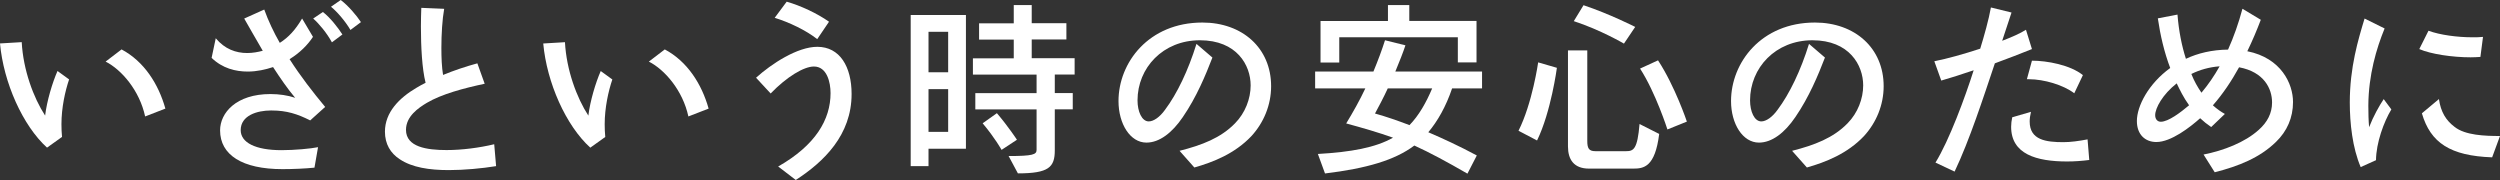
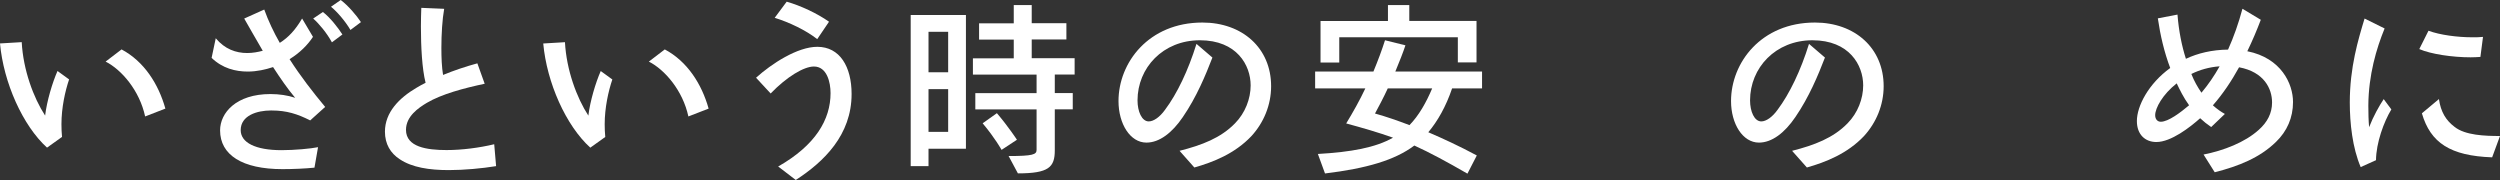
<svg xmlns="http://www.w3.org/2000/svg" id="b" viewBox="0 0 519.11 37.38">
  <rect x="0" y="0" width="519.11" height="37.38" fill="#333333" stroke="none" />
  <defs>
    <style>.d{fill:#fff;stroke-width:0px;}</style>
  </defs>
  <g id="c">
    <path class="d" d="M9.76,30.65C4.71,26.06.74,17.15,0,9.02l4.51-.27c.31,5.79,2.45,11.55,4.86,15.25.35-3,1.52-6.88,2.57-9.26l2.41,1.75c-.82,2.41-1.59,5.87-1.59,9.3,0,.89.04,1.79.12,2.64l-3.11,2.22ZM30.14,24.19c-1.17-5.41-4.9-9.72-8.21-11.4l3.31-2.53c4.67,2.49,7.66,7.16,9.1,12.29l-4.2,1.63Z" />
    <path class="d" d="M65.3,34.81c-1.87.2-4.59.31-6.65.31-8.36,0-12.95-2.96-12.95-8.05,0-3.62,3.31-7.54,10.46-7.54,1.83,0,3.62.27,5.13.78-1.52-1.79-3.15-4.16-4.59-6.38-1.56.51-3.35.93-5.25.93-2.53,0-5.25-.66-7.51-2.84l.86-4.08c1.87,2.26,4.2,3.07,6.53,3.07,1.13,0,2.22-.2,3.23-.47-1.36-2.29-3.03-5.29-3.85-6.69l4.16-1.87c.82,2.29,1.98,4.75,3.23,6.92,1.83-1.17,3.23-2.68,4.63-5.06l2.26,3.81c-1.09,1.67-2.76,3.35-4.86,4.63,2.26,3.54,4.86,6.88,7.39,9.92l-3.11,2.8c-2.61-1.32-4.86-2.06-8.01-2.06h-.16c-2.8,0-6.26,1.01-6.26,4.08,0,2.57,3.03,4.16,8.48,4.16,2.65,0,6.07-.31,7.58-.62l-.74,4.24ZM68.92,8.79c-1.05-1.94-2.72-3.93-3.89-4.94l2.02-1.36c1.52,1.17,3.15,3.27,4.05,4.67l-2.18,1.63ZM72.77,6.22c-1.13-1.91-2.84-3.85-4.04-4.82l2.02-1.4c1.56,1.17,3.27,3.19,4.2,4.59l-2.18,1.63Z" />
    <path class="d" d="M102.99,34.5c-2.88.47-6.61.82-9.8.82-4.04,0-7.62-.54-10.19-2.26-1.91-1.24-3.07-3.15-3.07-5.72,0-4.01,2.96-7,6.53-9.1.58-.35,1.21-.7,1.91-1.05-.74-2.92-.97-7.51-.97-11.67,0-1.36.04-2.68.08-3.89l4.75.2c-.39,2.18-.58,5.25-.58,8.13,0,2.02.08,4.01.35,5.6,2.26-.93,4.71-1.75,7.12-2.41l1.52,4.24c-4.36.93-8.91,2.14-12.02,3.97-1.75,1.05-4.32,2.8-4.32,5.6,0,3.58,4.36,4.2,8.44,4.2,3.15,0,6.81-.47,9.88-1.21l.39,4.55Z" />
    <path class="d" d="M122.56,30.65c-5.06-4.59-9.02-13.5-9.76-21.62l4.51-.27c.31,5.79,2.45,11.55,4.86,15.25.35-3,1.52-6.88,2.57-9.26l2.41,1.75c-.82,2.41-1.59,5.87-1.59,9.3,0,.89.04,1.79.12,2.64l-3.11,2.22ZM142.94,24.19c-1.17-5.41-4.9-9.72-8.21-11.4l3.31-2.53c4.67,2.49,7.66,7.16,9.1,12.29l-4.2,1.63Z" />
    <path class="d" d="M161.57,34.58c7.78-4.43,10.89-9.76,10.89-15.25,0-2.22-.74-5.52-3.46-5.52-2.06,0-5.6,2.1-8.98,5.6l-3.03-3.27c3.23-2.92,8.6-6.42,12.72-6.42,4.67,0,7.12,4.12,7.12,9.8,0,8.52-5.76,14.08-11.59,17.85l-3.66-2.8ZM169.69,8.13c-2.29-1.83-5.91-3.54-8.83-4.43l2.49-3.35c2.88.82,6.3,2.41,8.79,4.16l-2.45,3.62Z" />
    <path class="d" d="M192.8,30.88v3.62h-3.7V3.11h11.47v27.77h-7.78ZM196.88,6.61h-4.08v8.4h4.08V6.61ZM196.88,18.51h-4.08v8.87h4.08v-8.87ZM209.41,32.4c5.06,0,5.83-.31,5.83-1.28v-8.4h-12.72v-3.38h12.72v-3.85h-13.22v-3.38h8.48v-3.89h-7.2v-3.38h7.2V1.05h3.73v3.77h7.2v3.38h-7.2v3.89h8.91v3.38h-4.12v3.85h3.73v3.38h-3.73v8.52c0,3.5-1.24,4.78-7.66,4.78l-1.94-3.62ZM207.97,31.12s-1.32-2.41-3.93-5.52l2.96-2.1c2.45,2.88,4.16,5.52,4.16,5.52l-3.19,2.1Z" />
    <path class="d" d="M244.95,31.31c4.59-1.17,8.52-2.64,11.51-5.72,2.1-2.14,3.23-5.09,3.23-7.86,0-4.2-2.88-9.37-10.54-9.37s-12.95,5.72-12.95,12.49c0,2.29.89,4.36,2.33,4.36,1.01,0,2.29-.89,3.38-2.41,2.49-3.31,4.82-8.17,6.53-13.69l3.31,2.84c-1.4,3.62-3.27,8.17-6.15,12.37-2.22,3.27-4.86,5.29-7.55,5.29-3.38,0-5.8-3.89-5.8-8.63,0-7.97,6.26-16.3,17.42-16.3,8.28,0,14.27,5.29,14.27,13.22,0,3.89-1.52,7.55-4.08,10.35-3.46,3.66-7.93,5.41-11.86,6.53l-3.07-3.46Z" />
    <path class="d" d="M304.69,36.05c-4.24-2.45-7.78-4.36-11.01-5.83-4.04,3.03-9.88,4.75-18.55,5.8l-1.48-4.05c6.88-.39,11.98-1.32,15.6-3.38-2.92-1.05-6.26-2.02-9.72-2.96,1.44-2.37,2.84-4.86,3.97-7.27h-10.42v-3.5h12.1c.97-2.33,1.79-4.55,2.41-6.5l4.24,1.05c-.47,1.44-1.24,3.38-2.1,5.45h18.01v3.5h-6.22c-1.28,3.77-2.99,6.77-4.94,9.1,3.07,1.32,6.38,2.84,10.07,4.82l-1.94,3.77ZM302.71,12.95v-5.21h-24.62v5.25h-3.89V4.36h14V1.05h4.43v3.3h13.96v8.6h-3.89ZM288.16,18.36c-.89,1.94-1.94,3.89-2.65,5.21,2.37.66,4.71,1.48,7.16,2.41,1.94-1.98,3.46-4.67,4.71-7.62h-9.22Z" />
-     <path class="d" d="M315.31,27.15c2.88-5.72,4.08-14.2,4.08-14.2l3.89,1.13s-1.21,9.14-4.12,15.09l-3.85-2.02ZM329.94,35.01c-3.15,0-4.36-1.91-4.36-4.59V10.46h4.01v18.79c0,1.52.31,2.14,1.67,2.14h6.42c1.52,0,2.33-.43,2.76-5.64l4.08,2.06c-.86,6.92-3.23,7.2-5.41,7.2h-9.18ZM337.21,9.06s-4.82-2.84-10.42-4.67l2.02-3.31c5.48,1.83,10.73,4.51,10.73,4.51l-2.33,3.46ZM346.23,26.88s-2.45-7.66-5.68-12.64l3.73-1.71c3.54,5.41,5.99,12.72,5.99,12.72l-4.04,1.63Z" />
    <path class="d" d="M372.14,31.31c4.59-1.17,8.52-2.64,11.51-5.72,2.1-2.14,3.23-5.09,3.23-7.86,0-4.2-2.88-9.37-10.54-9.37s-12.95,5.72-12.95,12.49c0,2.29.89,4.36,2.33,4.36,1.01,0,2.29-.89,3.38-2.41,2.49-3.31,4.82-8.17,6.53-13.69l3.31,2.84c-1.4,3.62-3.27,8.17-6.15,12.37-2.22,3.27-4.86,5.29-7.55,5.29-3.38,0-5.8-3.89-5.8-8.63,0-7.97,6.26-16.3,17.42-16.3,8.28,0,14.27,5.29,14.27,13.22,0,3.89-1.52,7.55-4.08,10.35-3.46,3.66-7.93,5.41-11.86,6.53l-3.07-3.46Z" />
-     <path class="d" d="M401.89,33.76c2.84-4.59,6.15-13.54,7.93-19.17-2.26.78-4.71,1.55-6.73,2.14l-1.44-4.01c2.72-.54,6.07-1.48,9.53-2.61.82-2.65,1.79-6.11,2.22-8.56l4.28,1.05-1.94,5.87c1.94-.74,3.73-1.52,4.94-2.29l1.24,4.01c-2.22.89-5.33,2.1-7.7,2.96-2.41,7.16-5.25,15.95-8.36,22.48l-3.97-1.87ZM433.82,33.22c-1.44.19-3.03.31-4.59.31-6.38,0-11.63-1.52-11.63-7.2,0-.62.08-1.32.23-1.98l3.89-1.13c-.19.78-.27,1.44-.27,2.02,0,3.85,3.42,4.28,7,4.28,1.48,0,3.19-.23,5.02-.58l.35,4.28ZM430.71,19.37c-2.22-1.71-6.26-2.92-9.41-2.92h-.43l1.05-3.85c3.15,0,7.97.89,10.58,3l-1.79,3.77Z" />
    <path class="d" d="M457.55,32.09c4.16-.82,8.6-2.53,11.47-5.13,1.79-1.59,2.76-3.46,2.76-5.68,0-2.88-1.67-6.34-6.85-7.31-1.56,2.84-3.38,5.56-5.44,7.9.86.78,1.71,1.36,2.49,1.79l-2.84,2.72c-.86-.58-1.59-1.17-2.29-1.83-2.1,1.87-6.03,4.94-9.1,4.94-2.29,0-4.04-1.52-4.04-4.36,0-3.11,2.41-7.74,6.92-11.01-1.24-3.27-2.06-6.81-2.57-10.31l4.08-.78c.27,3.42.89,6.5,1.75,9.18,2.49-1.17,5.41-1.87,8.75-1.91,1.17-2.61,2.18-5.45,2.99-8.48l3.81,2.29c-.78,2.06-1.71,4.28-2.8,6.53,7.04,1.4,9.49,6.77,9.49,10.54,0,3.27-1.24,6.07-3.54,8.29-3.35,3.27-7.7,5.02-12.72,6.3l-2.33-3.7ZM451.98,17.31c-2.92,2.29-4.47,5.13-4.47,6.61,0,.78.43,1.36,1.17,1.36,1.56,0,4.12-1.94,5.87-3.42-1.17-1.63-1.94-3.23-2.57-4.55ZM455.02,15.36c.58,1.48,1.32,2.76,2.1,3.89,1.4-1.67,2.64-3.46,3.77-5.48-2.18.16-4.16.74-5.87,1.59Z" />
    <path class="d" d="M490.18,34.69c-1.71-4.01-2.26-9.1-2.26-13.42,0-7.31,1.75-13.07,3.07-17.42l4.16,2.06c-1.71,4.16-3.34,9.68-3.38,15.99,0,1.59.04,3.19.16,4.51.89-2.29,2.1-4.43,3.03-5.83l1.59,2.14c-1.56,2.57-3.15,6.92-3.19,10.54l-3.19,1.44ZM515.03,11.82c-.62.04-1.32.08-2.02.08-3.77,0-8.25-.66-10.66-1.71l1.91-3.81c2.37.89,6.07,1.36,9.06,1.36.86,0,1.56,0,2.26-.08l-.54,4.16ZM517.48,32.67c-8.67-.31-12.8-3-14.59-9.14l3.54-2.96c.39,2.72,1.48,4.43,3.23,5.76,2.22,1.79,6.42,1.91,9.45,1.91l-1.63,4.43Z" />
  </g>
</svg>